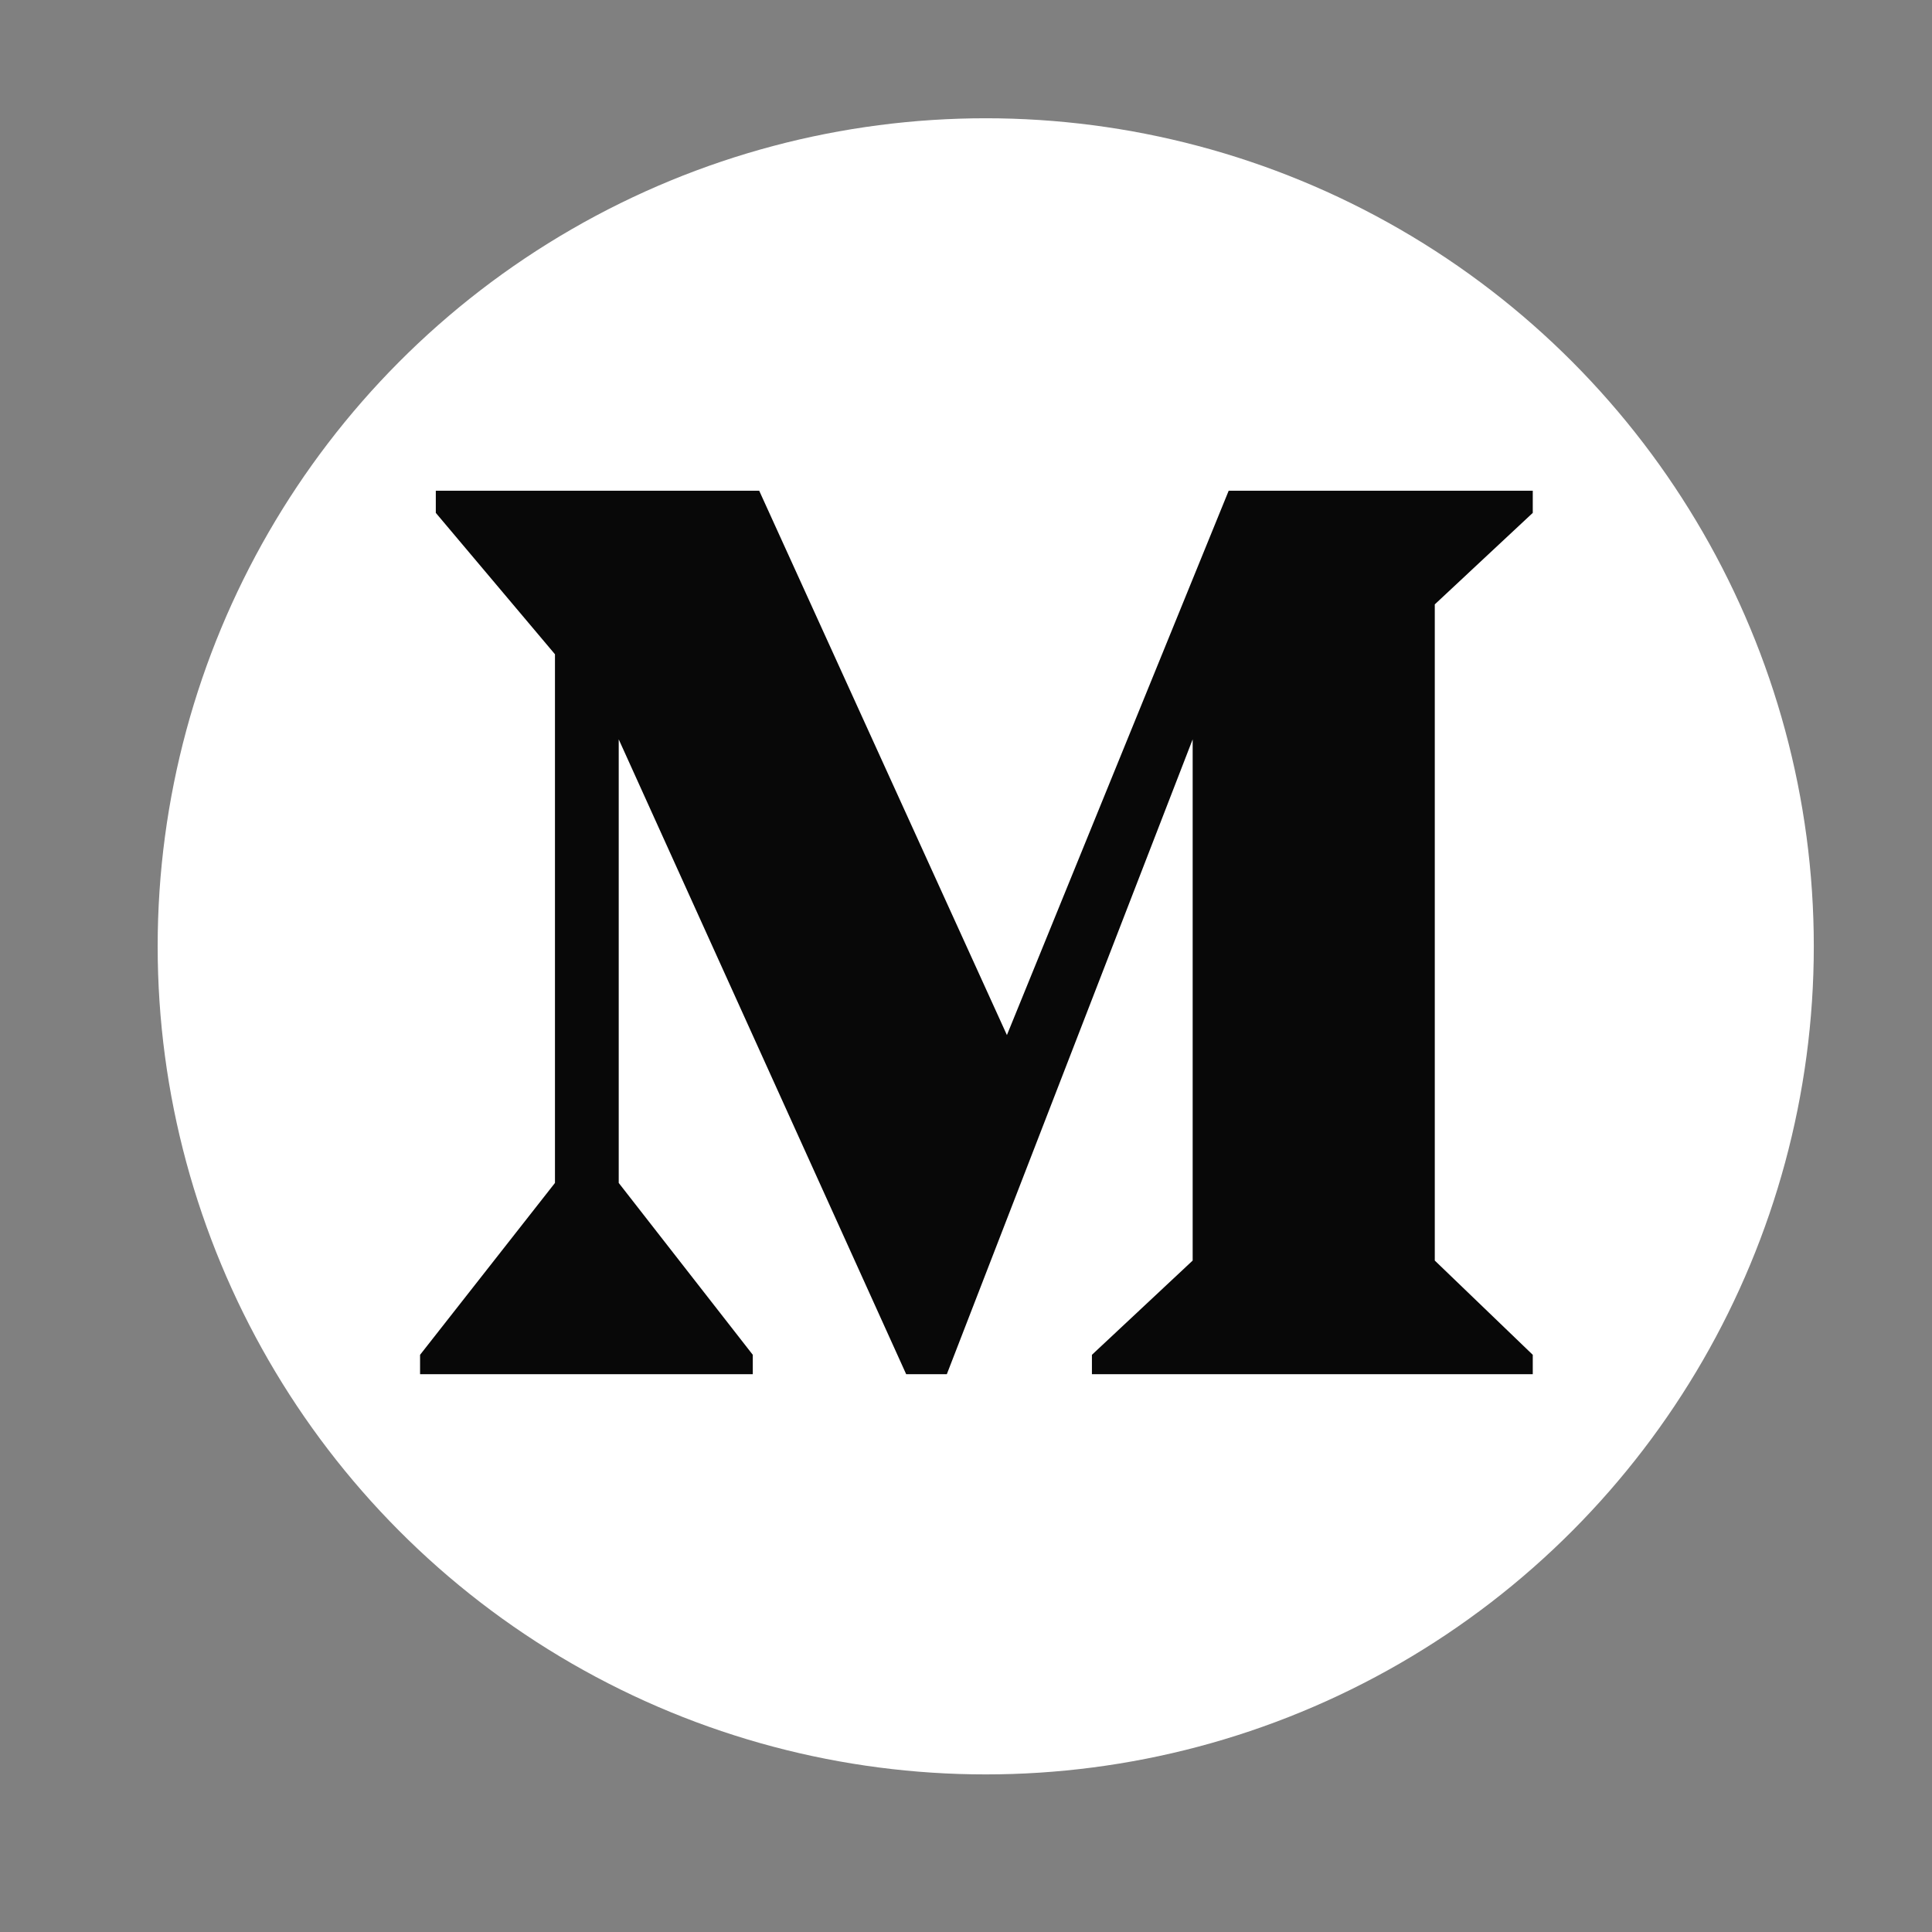
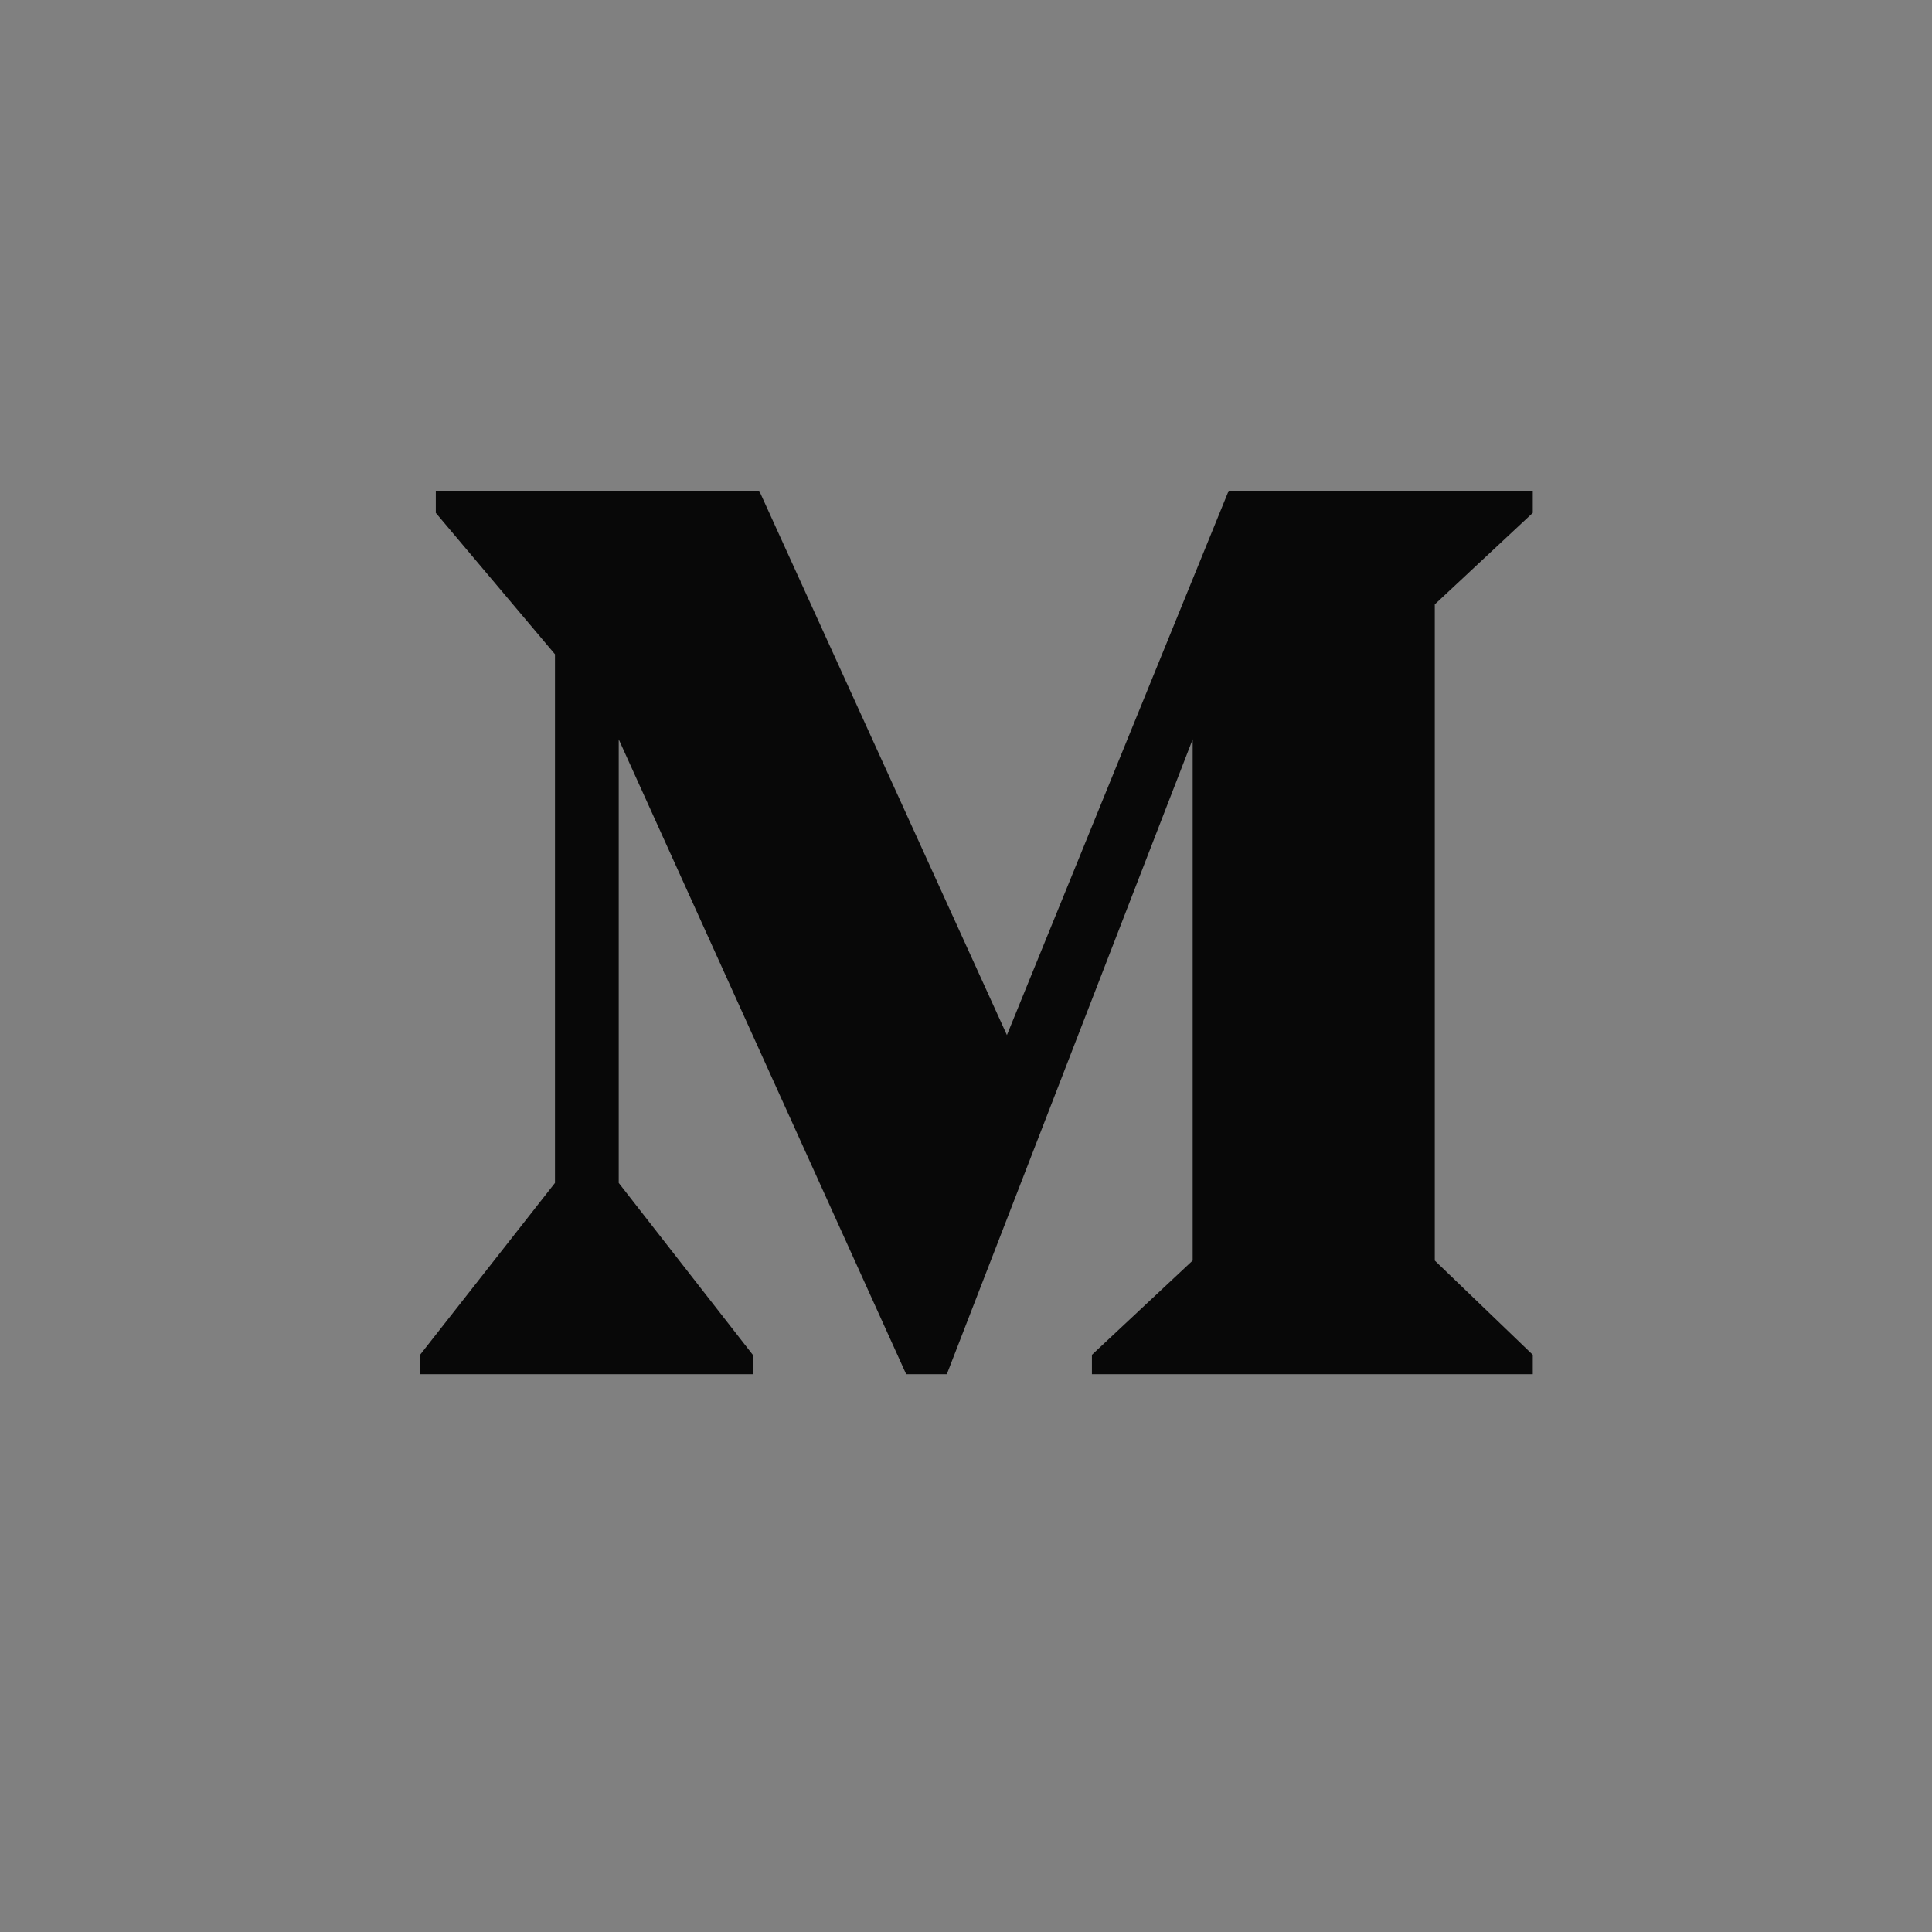
<svg xmlns="http://www.w3.org/2000/svg" width="28" height="28" viewBox="0 0 28 28" fill="none">
  <rect x="0" y="0" width="28" height="28" fill="#808080" stroke="none" />
-   <circle cx="14.286" cy="13.715" r="12.001" fill="white" />
  <path d="M8.043 17.144L6.088 19.635V19.916H10.91V19.635L8.967 17.144V10.715L13.133 19.916H13.722L17.285 10.715V18.269L15.825 19.635V19.916H22.214V19.635L20.794 18.269V8.759L22.214 7.433V7.112H17.807L14.593 15.001L11.003 7.112H6.316V7.433L8.043 9.482V17.144Z" fill="#080808" />
</svg>